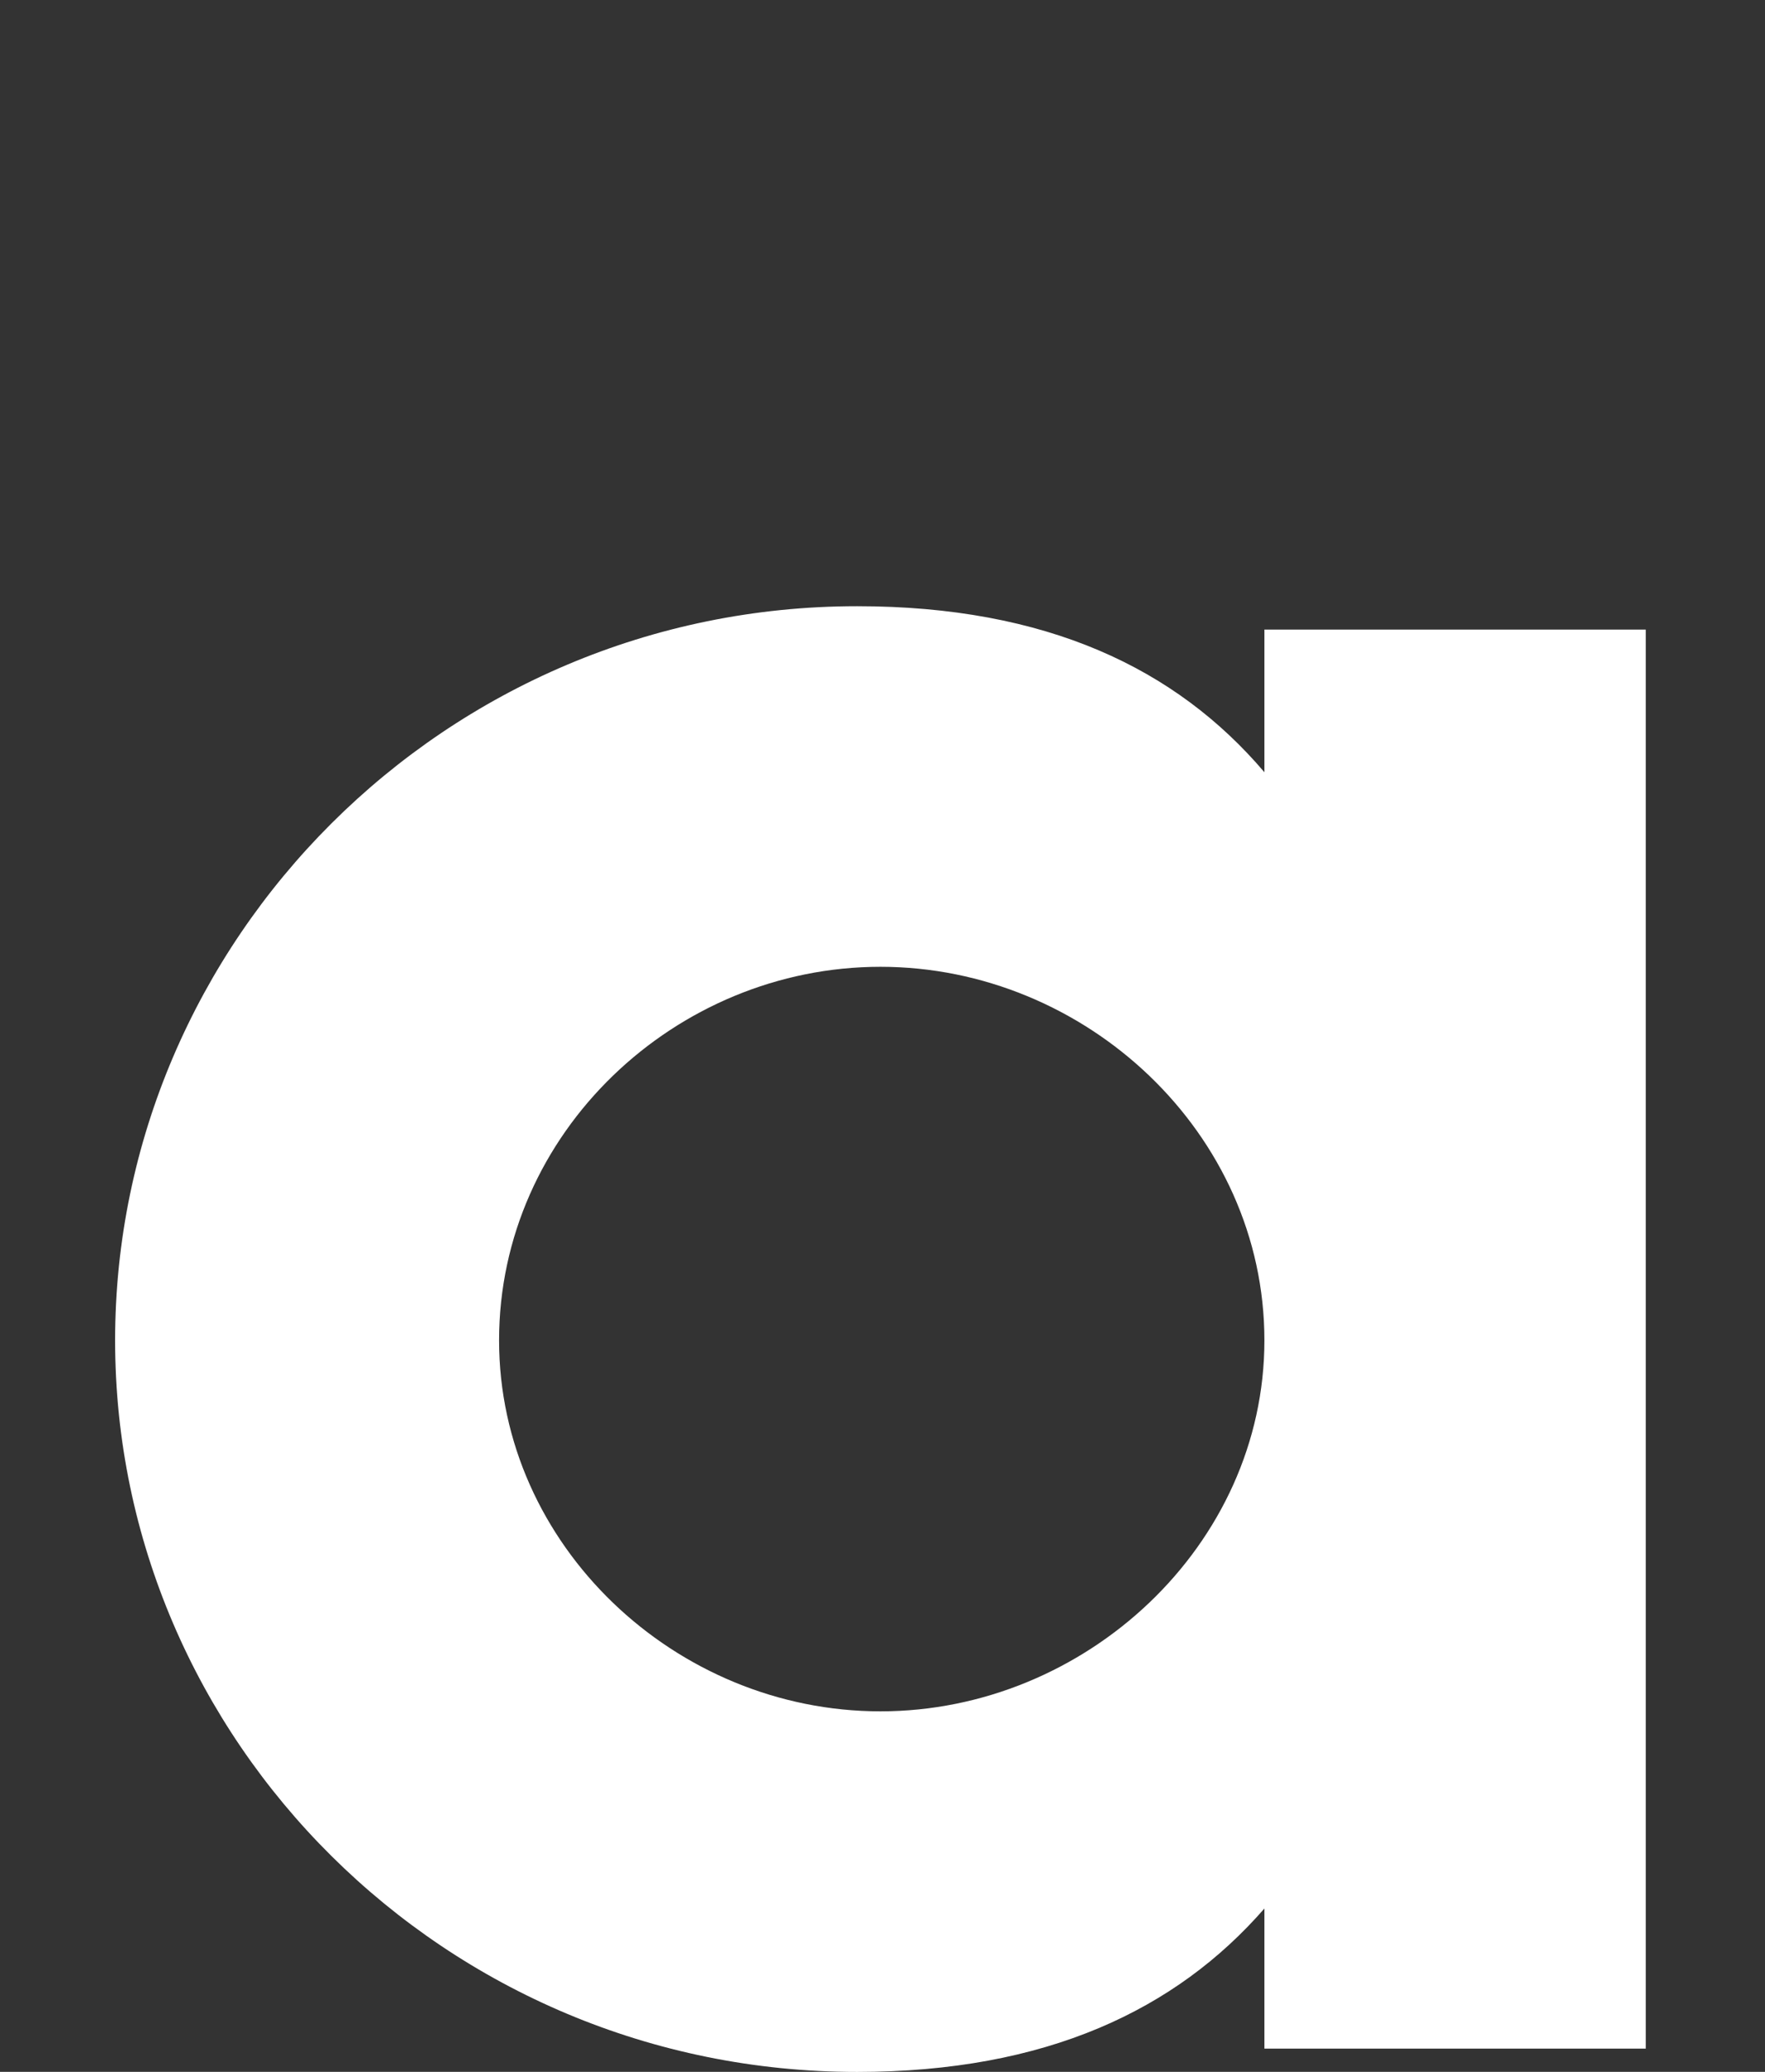
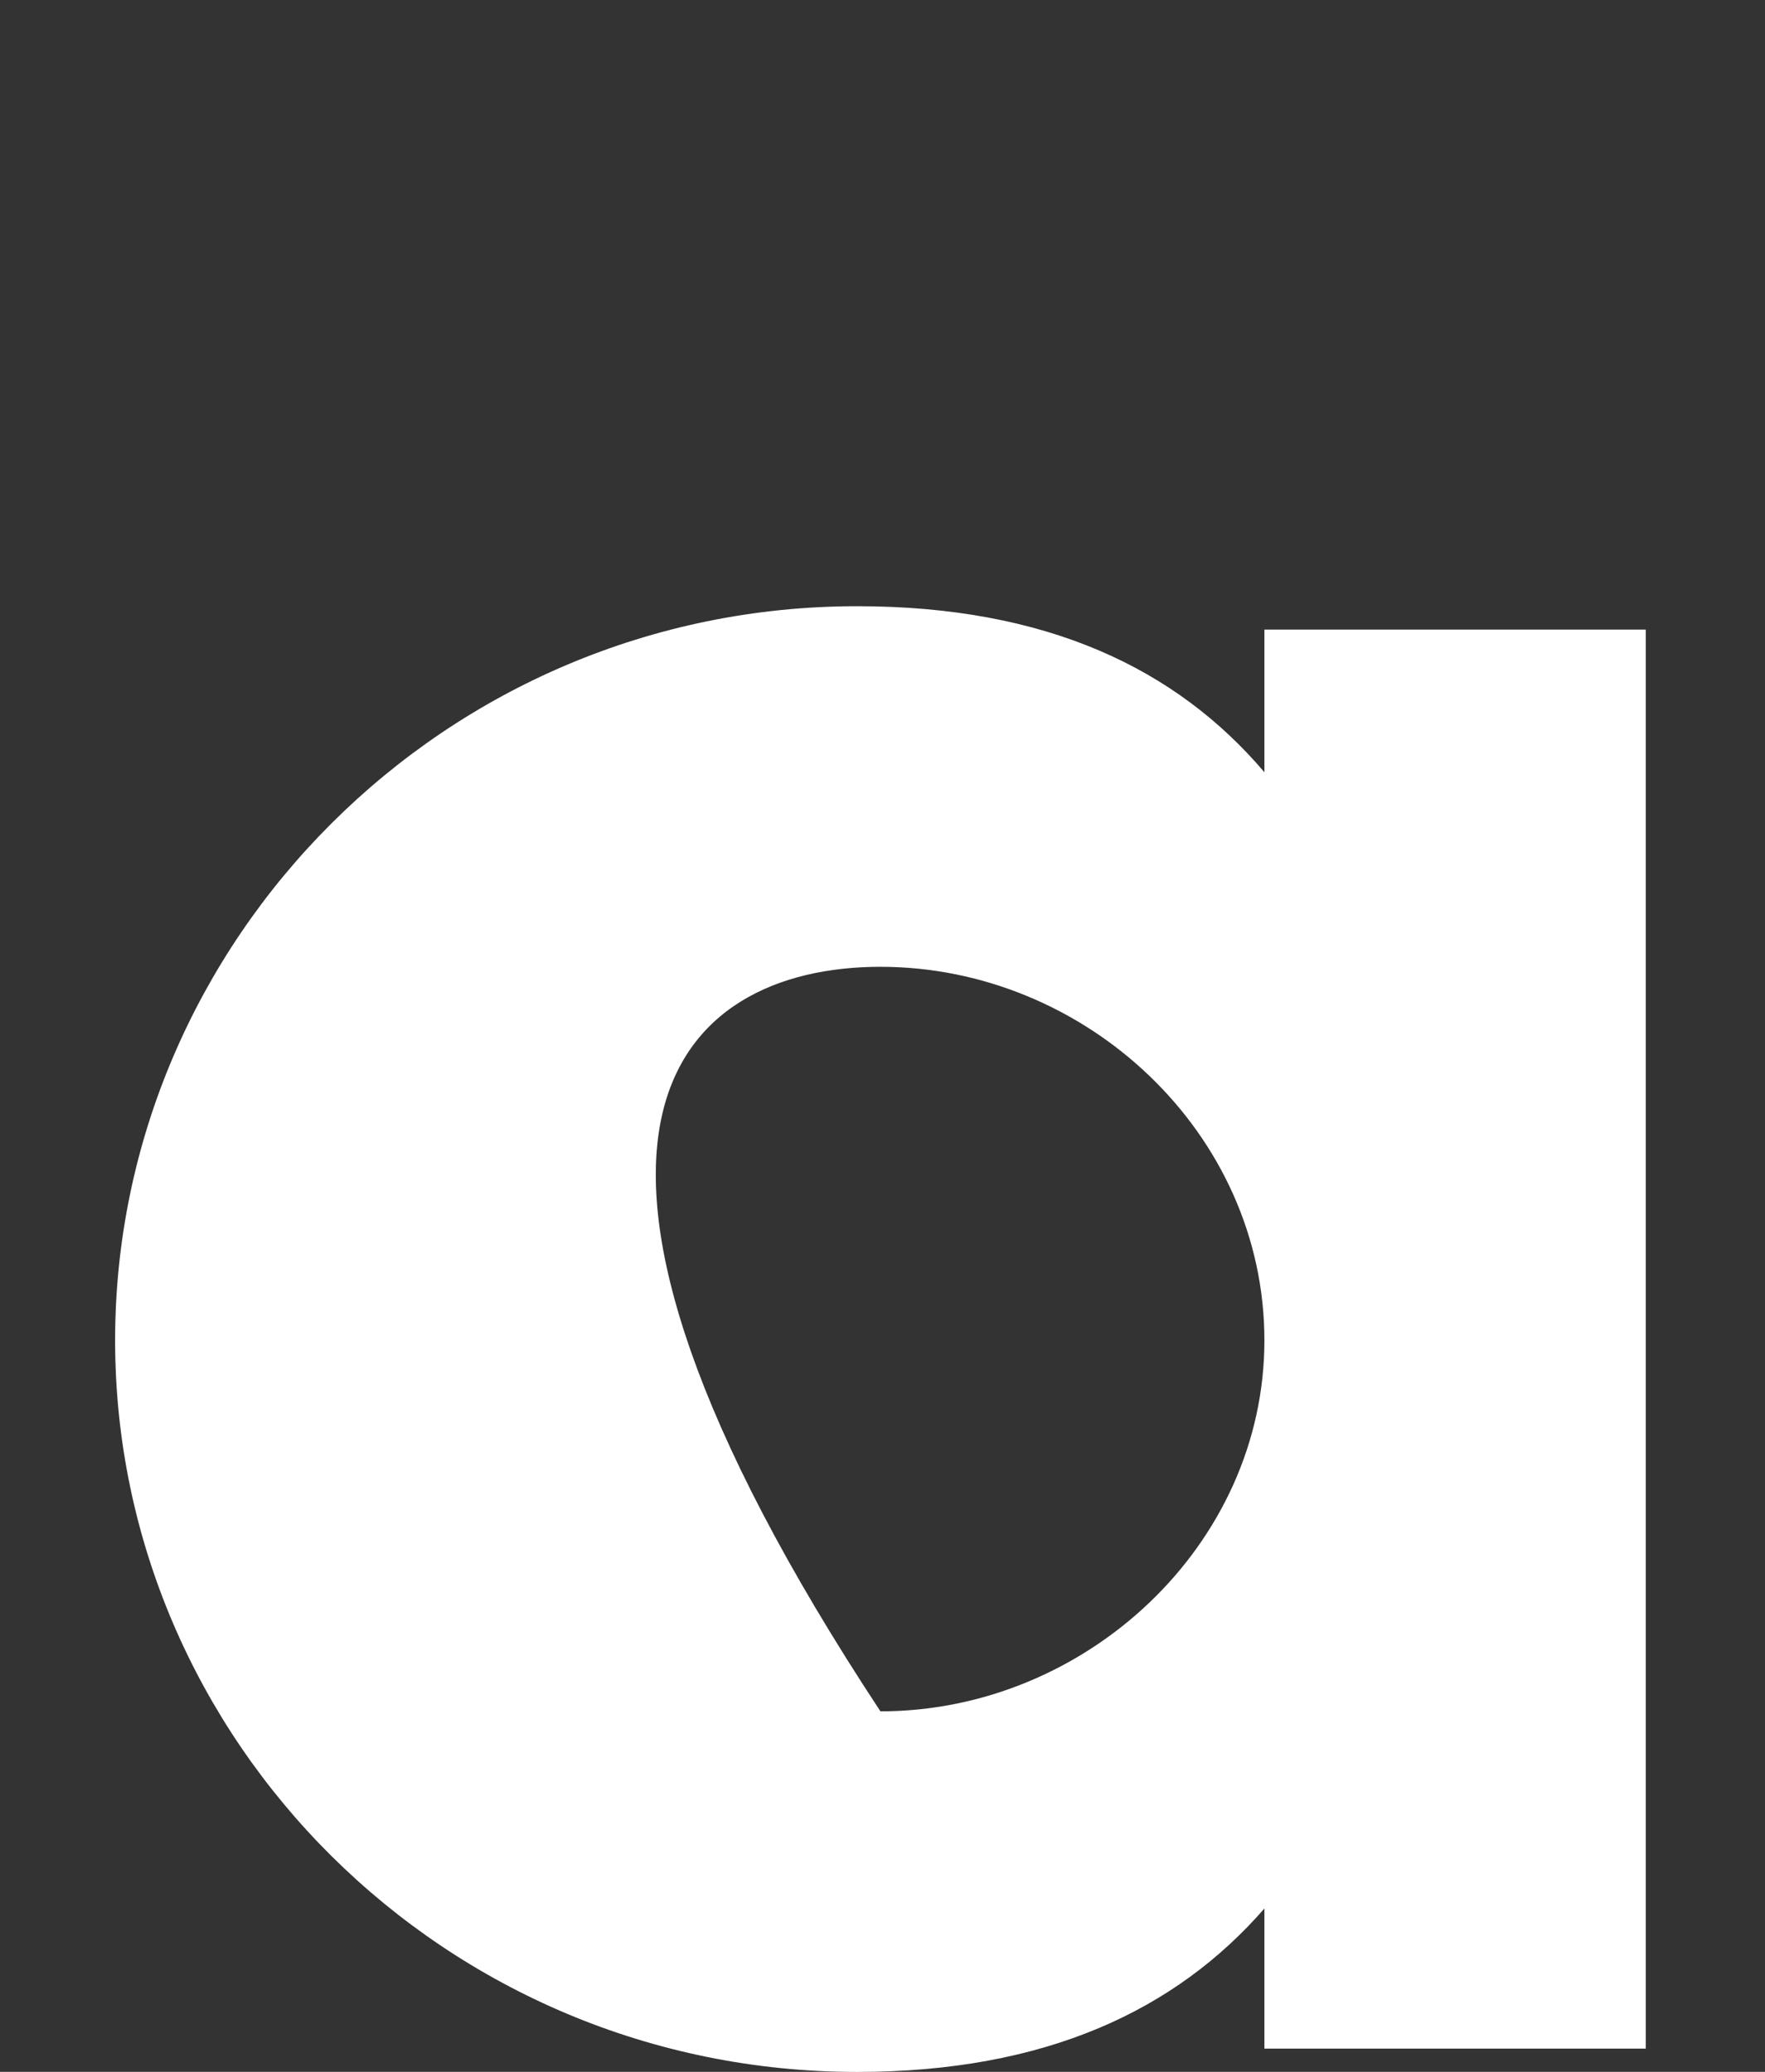
<svg xmlns="http://www.w3.org/2000/svg" width="230px" height="270px" viewBox="0 0 230 270" version="1.1">
  <rect x="0" y="0" width="230" height="270" fill="#333333" stroke="none" />
  <title>jins-half-typo-a</title>
  <g id="jins-half-typo-a" stroke="none" stroke-width="1" fill="none" fill-rule="evenodd">
-     <path d="M214.463,266.969 L214.463,82.043 L164.767,82.043 L164.767,100.637 C153.272,87.114 136.368,79 111.689,79 C57.935,79 15,122.612 15,174.675 C15,226.738 57.935,270.012 111.689,270.012 C136.368,270.012 153.272,261.898 164.767,248.713 L164.767,266.969 L214.463,266.969 Z M114.732,223.019 C88.024,223.019 65.035,201.383 65.035,174.675 C65.035,147.629 88.024,125.992 114.732,125.992 C141.44,125.992 164.767,147.629 164.767,174.675 C164.767,201.383 141.44,223.019 114.732,223.019 Z" id="Shape" fill="#FFFFFF" fill-rule="nonzero" />
+     <path d="M214.463,266.969 L214.463,82.043 L164.767,82.043 L164.767,100.637 C153.272,87.114 136.368,79 111.689,79 C57.935,79 15,122.612 15,174.675 C15,226.738 57.935,270.012 111.689,270.012 C136.368,270.012 153.272,261.898 164.767,248.713 L164.767,266.969 L214.463,266.969 Z M114.732,223.019 C65.035,147.629 88.024,125.992 114.732,125.992 C141.44,125.992 164.767,147.629 164.767,174.675 C164.767,201.383 141.44,223.019 114.732,223.019 Z" id="Shape" fill="#FFFFFF" fill-rule="nonzero" />
  </g>
</svg>